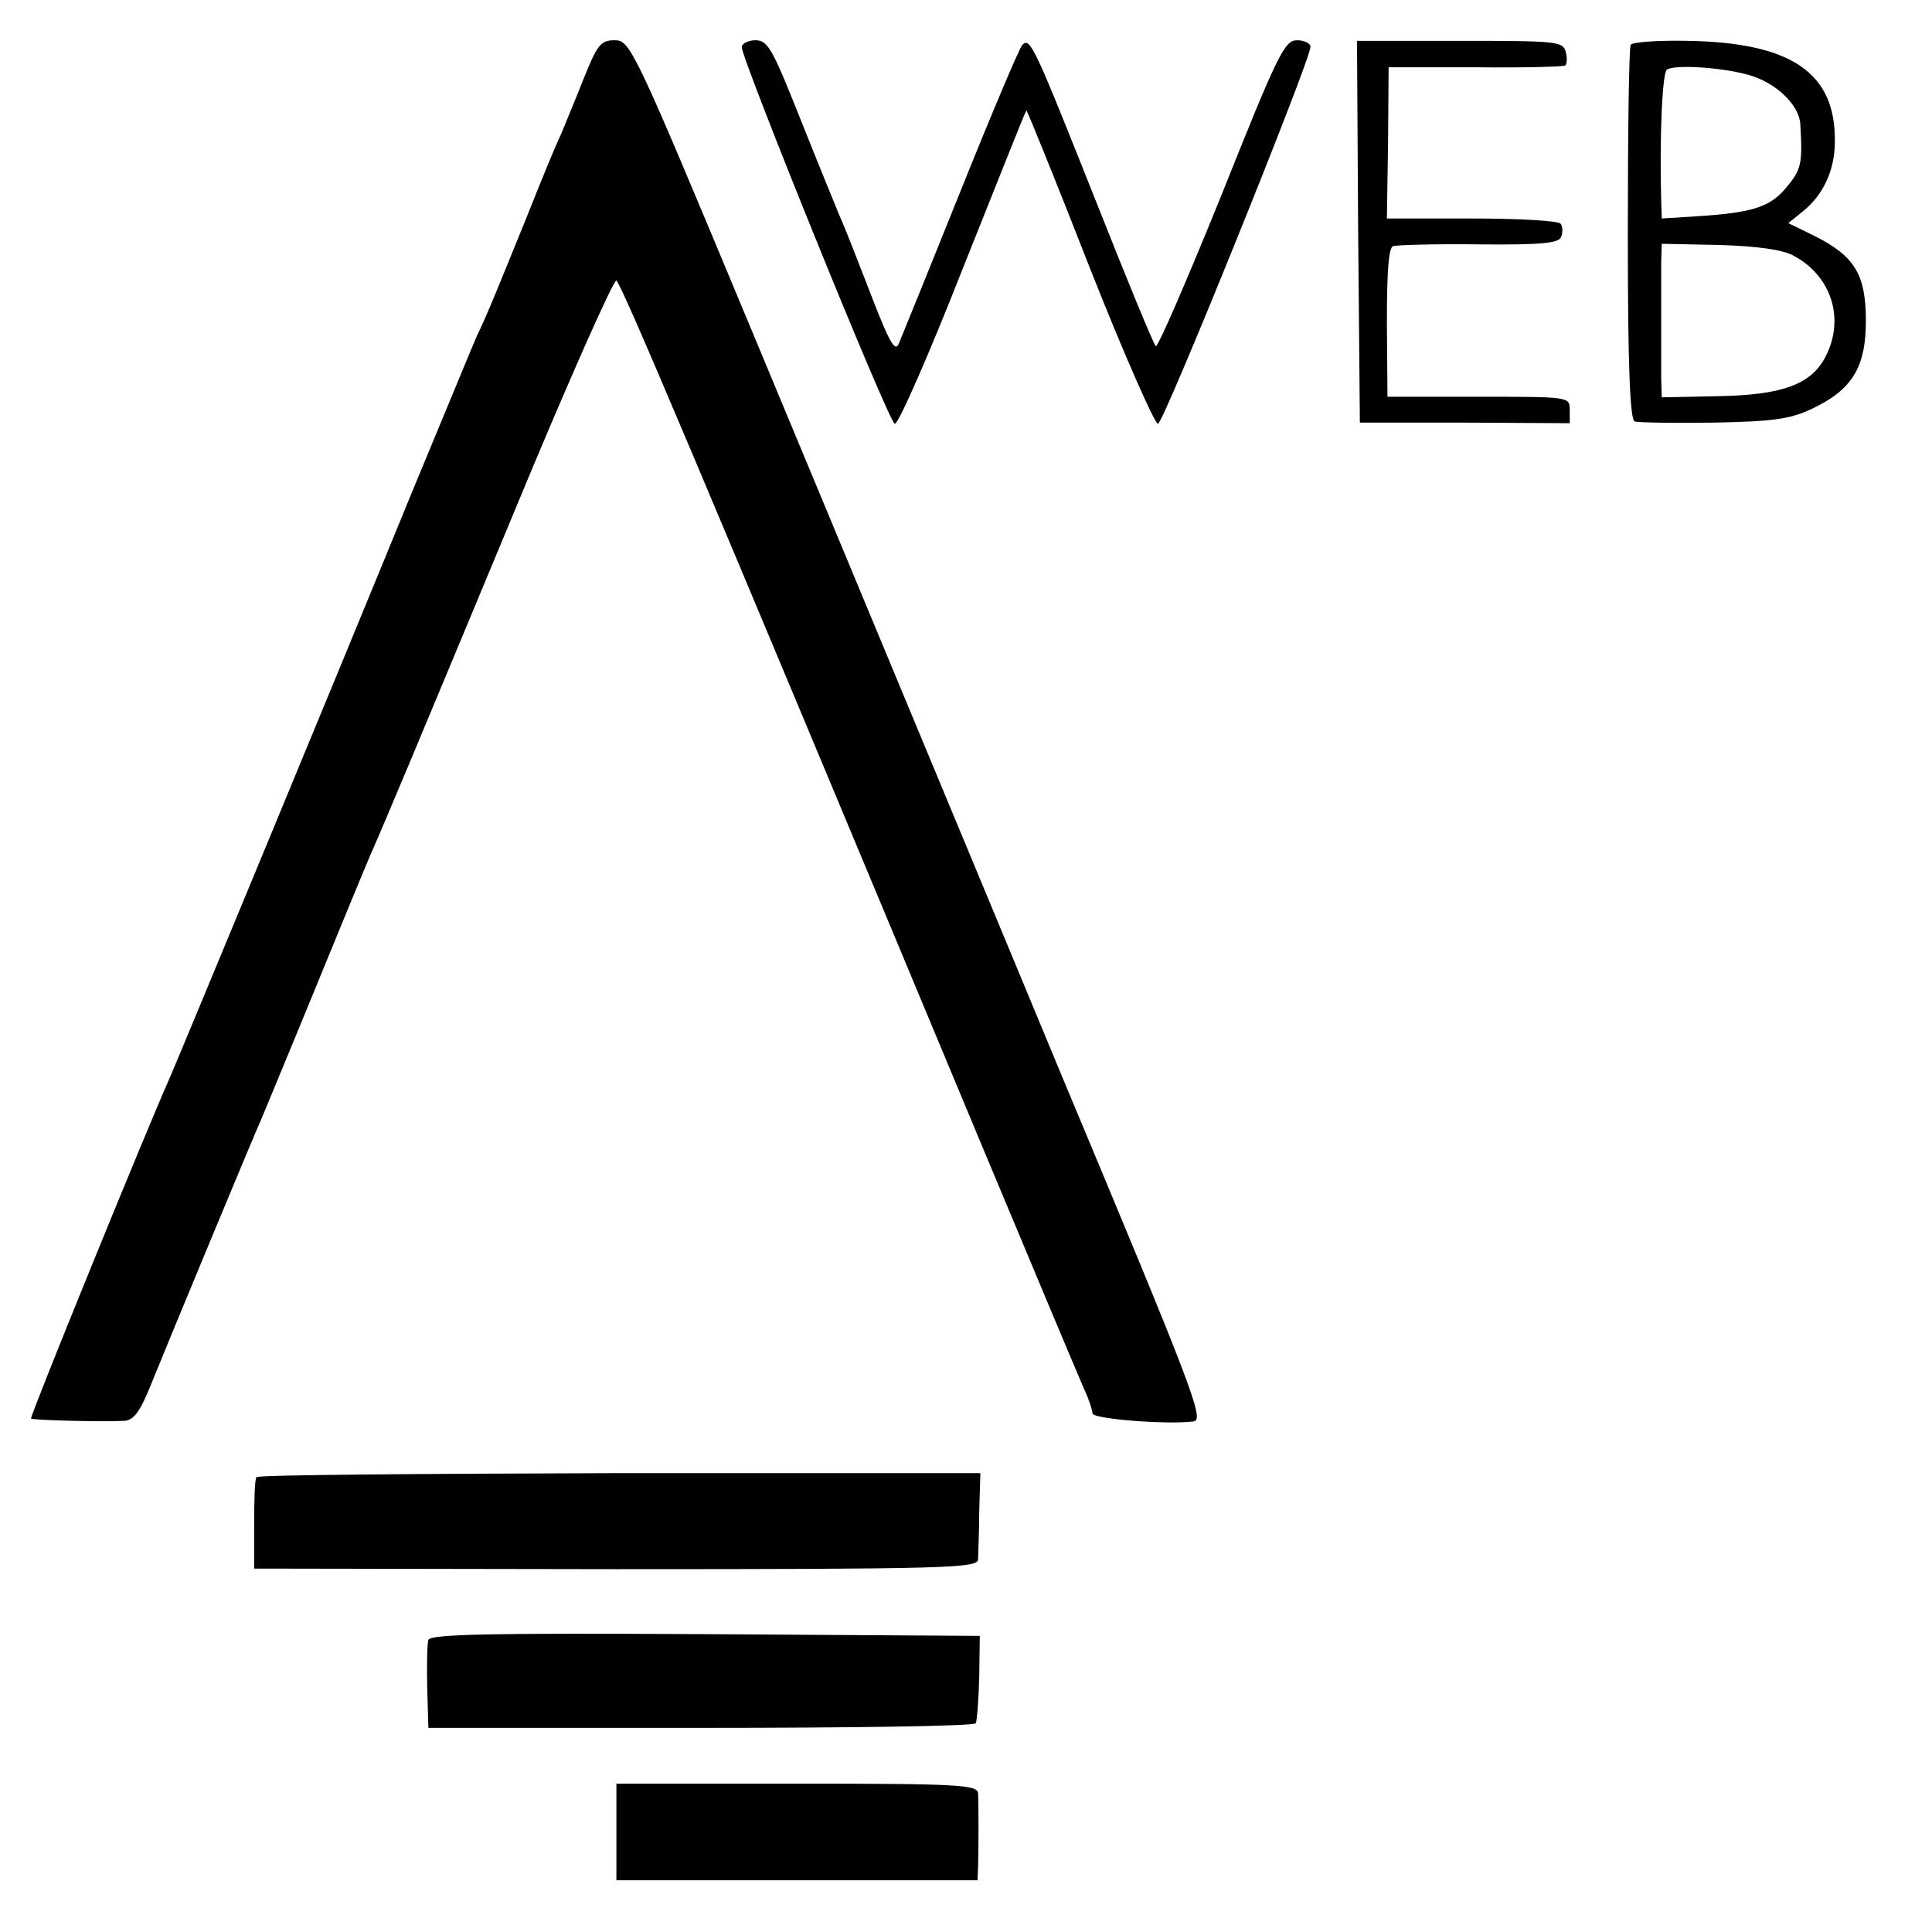
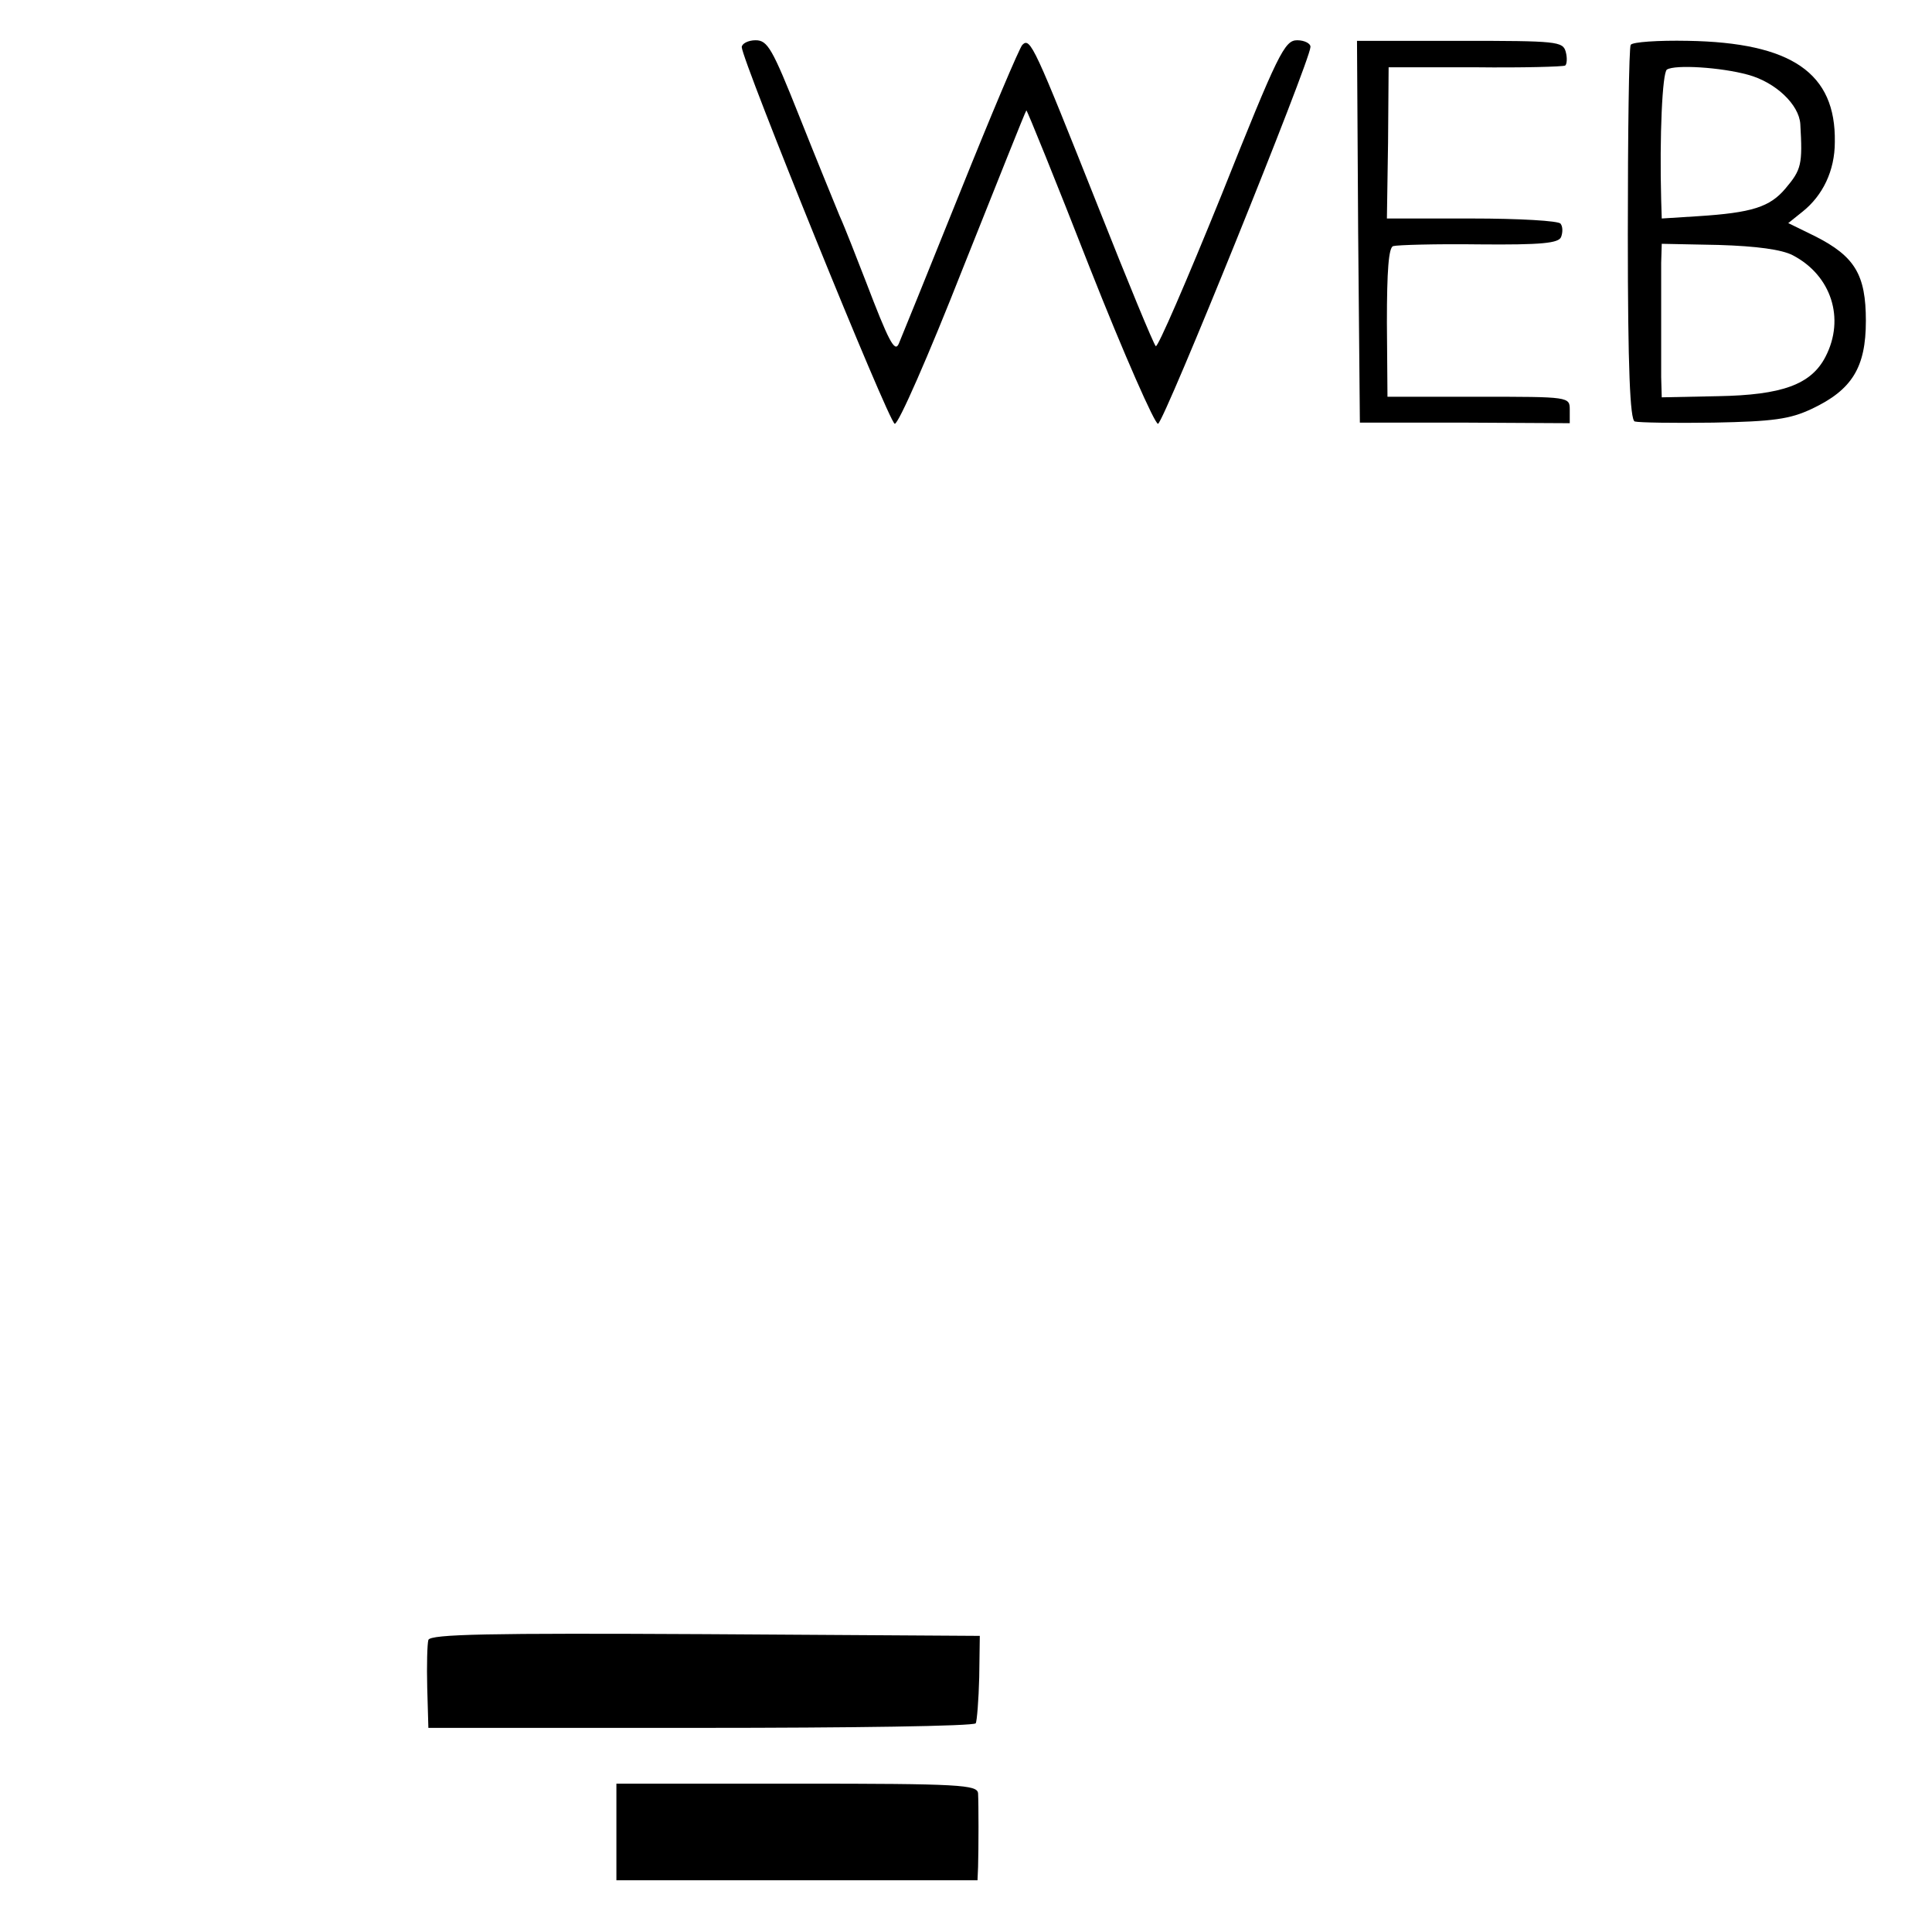
<svg xmlns="http://www.w3.org/2000/svg" version="1.0" width="336pt" height="336pt" viewBox="0 0 336 336" preserveAspectRatio="xMidYMid meet">
  <g transform="translate(0,336) scale(0.1,-0.1)" fill="#000000" stroke="none">
-     <path d="M1015 3223 c-15 -38 -33 -81 -40 -98 -8 -16 -35 -82 -60 -145 -46 -113 -67 -166 -86 -205 -5 -11 -53 -128 -108 -260 -163 -398 -412 -998 -426 -1030 -39 -87 -244 -590 -241 -592 2 -3 124 -6 162 -4 17 1 28 16 49 69 32 79 171 414 190 457 7 17 50 120 95 230 45 110 88 214 95 230 26 59 75 176 246 587 95 230 177 414 181 410 11 -11 130 -292 643 -1522 86 -206 163 -389 171 -407 8 -17 14 -36 14 -41 0 -10 132 -20 176 -14 19 3 -1 55 -229 600 -136 328 -270 649 -296 712 -26 63 -139 334 -251 603 -198 475 -204 487 -231 487 -24 0 -30 -7 -54 -67z" />
    <path d="M1290 3278 c1 -24 255 -651 266 -655 6 -2 59 119 118 269 60 150 109 274 111 276 1 1 51 -122 110 -273 60 -152 114 -274 119 -272 11 4 264 630 265 655 1 6 -10 12 -23 12 -22 0 -33 -22 -132 -270 -60 -148 -111 -266 -114 -262 -4 4 -49 113 -100 242 -111 279 -118 296 -132 282 -5 -5 -54 -121 -109 -258 -55 -137 -103 -255 -106 -262 -7 -16 -18 6 -57 108 -16 41 -36 93 -46 115 -9 22 -41 100 -70 173 -47 118 -55 132 -76 132 -13 0 -24 -6 -24 -12z" />
    <path d="M2362 2957 l3 -332 183 0 182 -1 0 23 c0 23 0 23 -159 23 l-158 0 -1 129 c0 90 3 131 11 133 7 2 74 4 149 3 109 -1 139 2 143 13 3 8 3 18 -1 23 -3 5 -72 9 -154 9 l-148 0 2 132 1 131 150 0 c83 -1 153 1 157 3 3 2 4 13 1 24 -5 18 -15 19 -184 19 l-179 0 2 -332z" />
    <path d="M2836 3282 c-3 -5 -5 -153 -5 -330 0 -235 4 -322 12 -325 7 -2 68 -3 137 -2 104 2 133 6 171 24 70 33 94 72 94 153 0 80 -19 112 -88 147 l-47 23 25 20 c35 28 56 71 56 121 2 120 -75 173 -256 176 -51 1 -96 -2 -99 -7z m204 -52 c48 -13 89 -52 91 -86 4 -70 2 -79 -26 -112 -27 -32 -58 -42 -152 -48 l-63 -4 -1 32 c-3 111 2 222 10 227 14 9 94 4 141 -9z m78 -314 c67 -35 91 -110 57 -176 -25 -49 -76 -67 -187 -69 l-98 -2 -1 35 c0 20 0 65 0 101 0 36 0 80 0 98 l1 33 99 -2 c66 -2 110 -8 129 -18z" />
-     <path d="M446 791 c-3 -4 -4 -41 -4 -83 l0 -76 629 -1 c583 0 629 2 630 17 0 9 2 47 2 83 l2 67 -628 0 c-345 -1 -629 -3 -631 -7z" />
    <path d="M745 508 c-2 -7 -3 -44 -2 -83 l2 -70 473 0 c261 0 476 3 479 8 2 4 5 40 6 80 l1 72 -477 3 c-377 2 -478 0 -482 -10z" />
    <path d="M1072 174 l0 -84 314 0 314 0 1 23 c1 33 1 110 0 128 -1 15 -31 17 -315 17 l-314 0 0 -84z" />
  </g>
</svg>